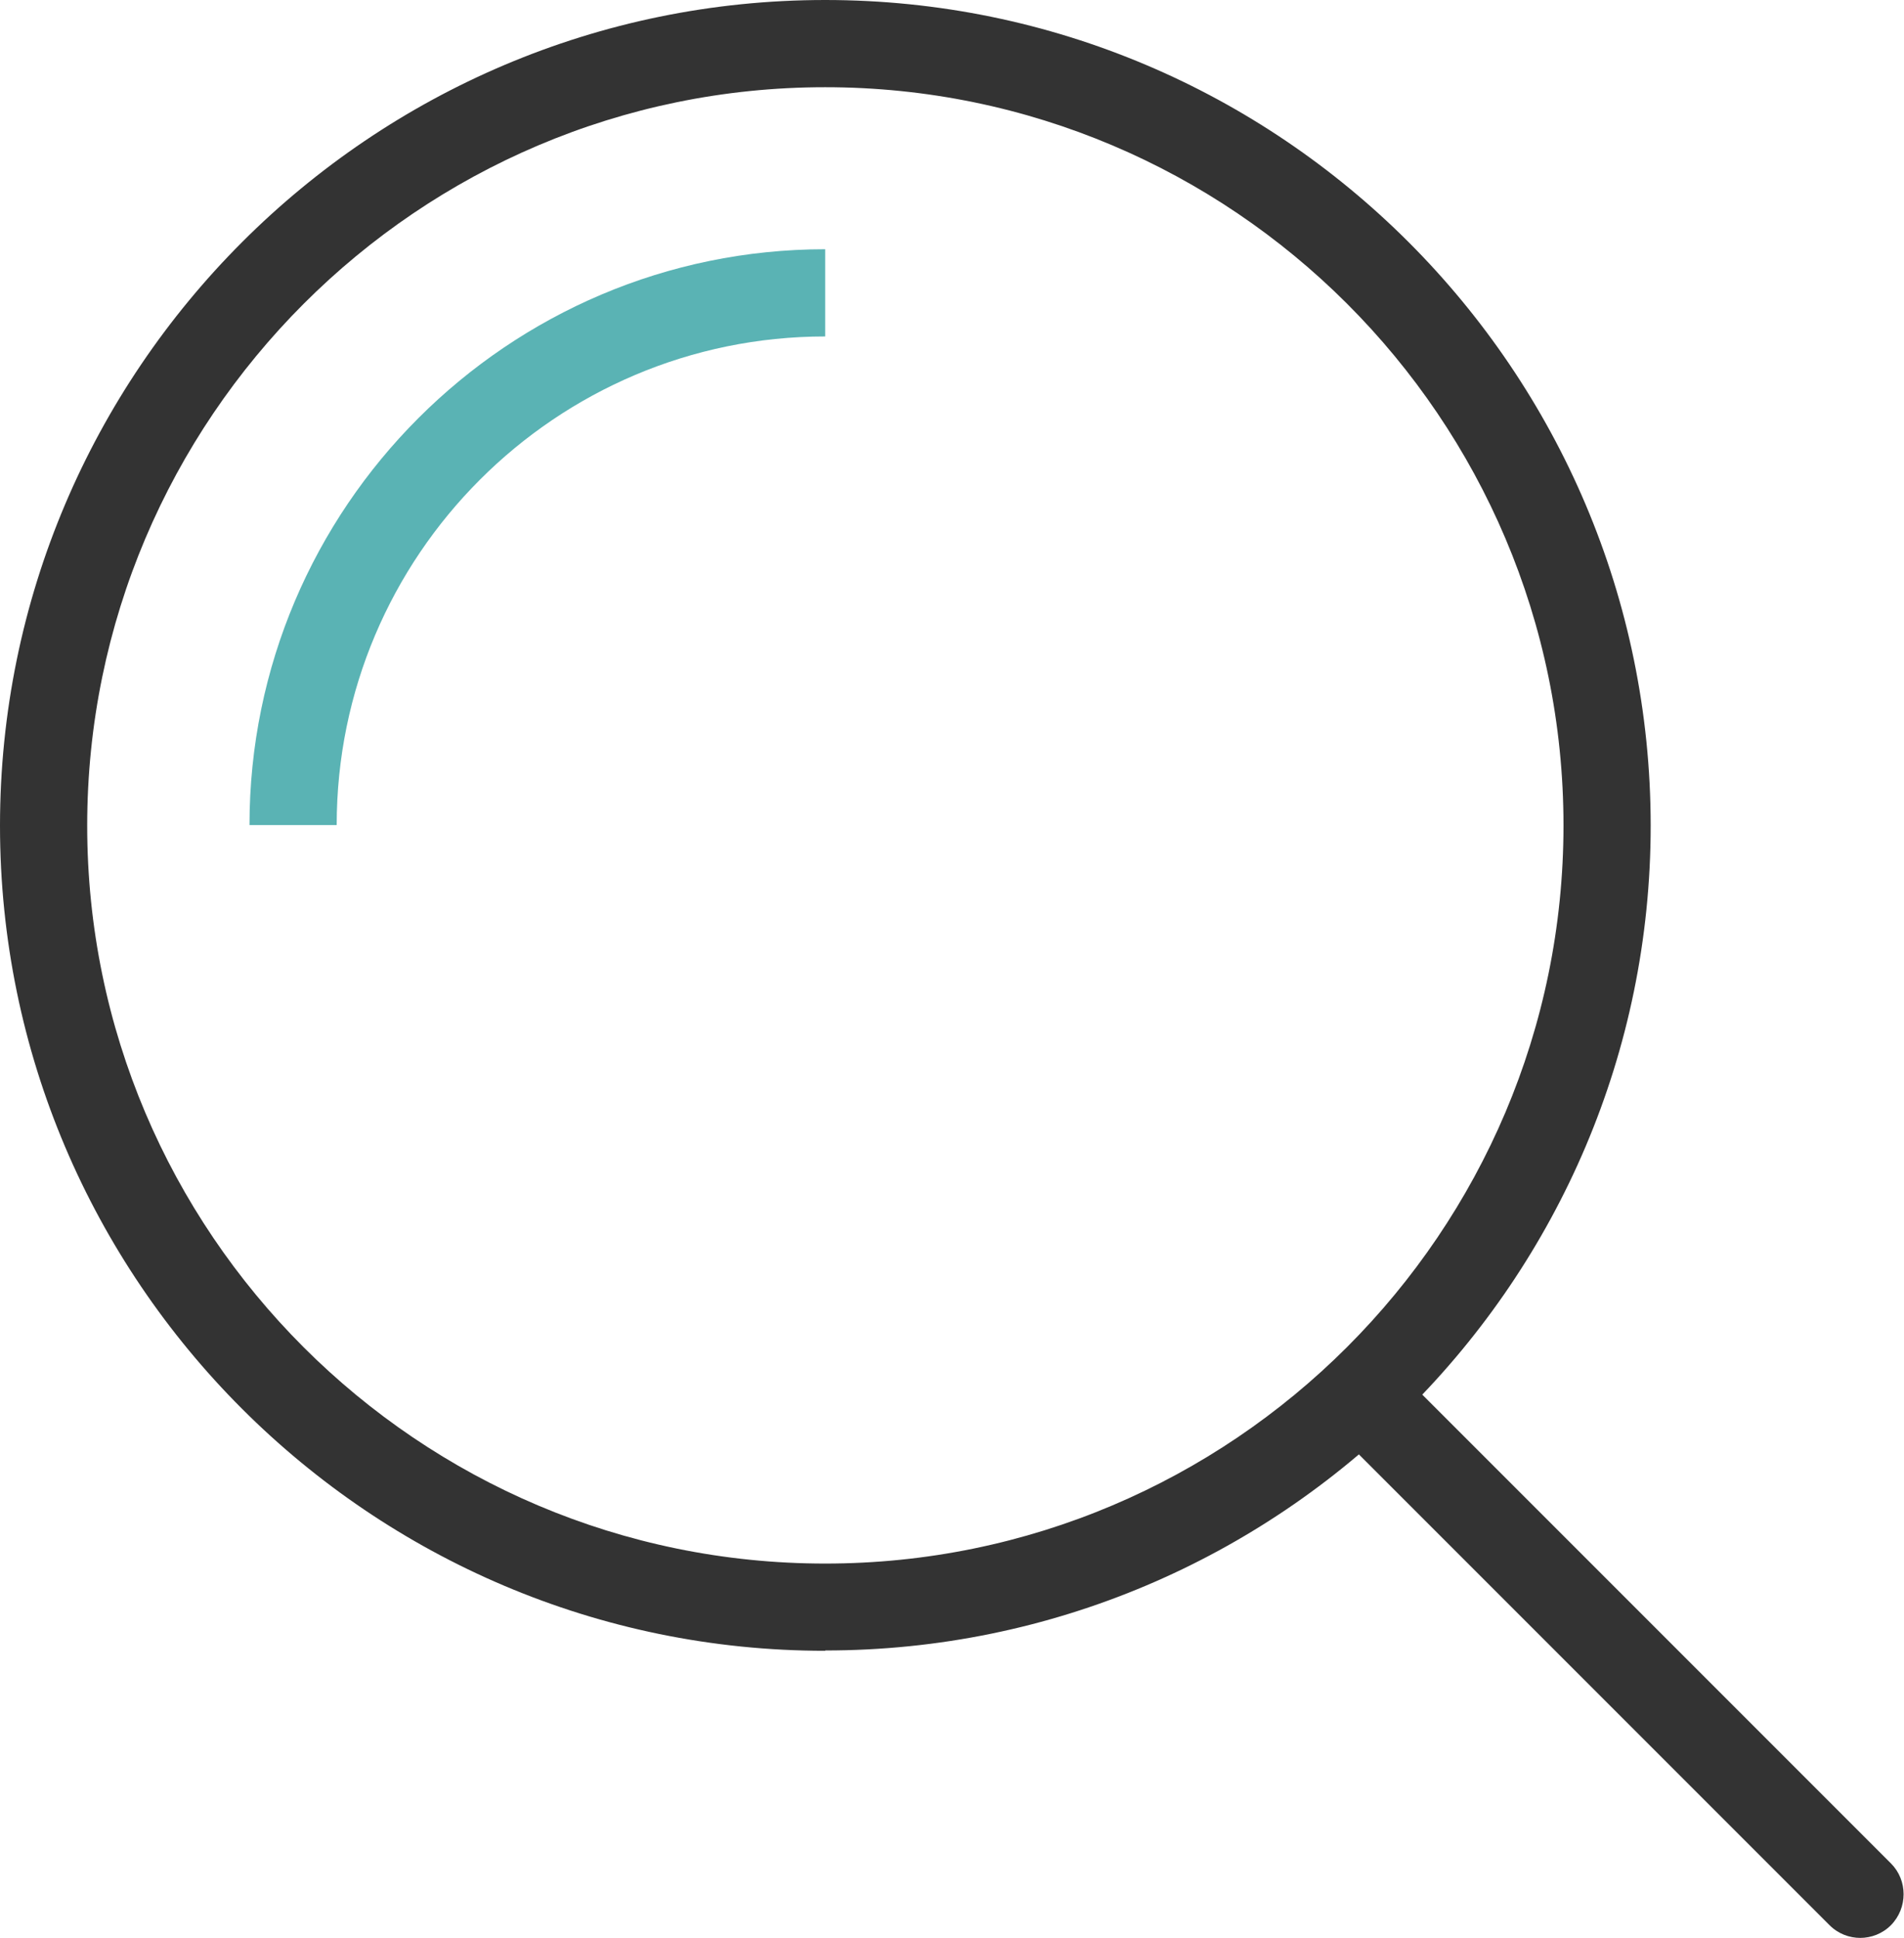
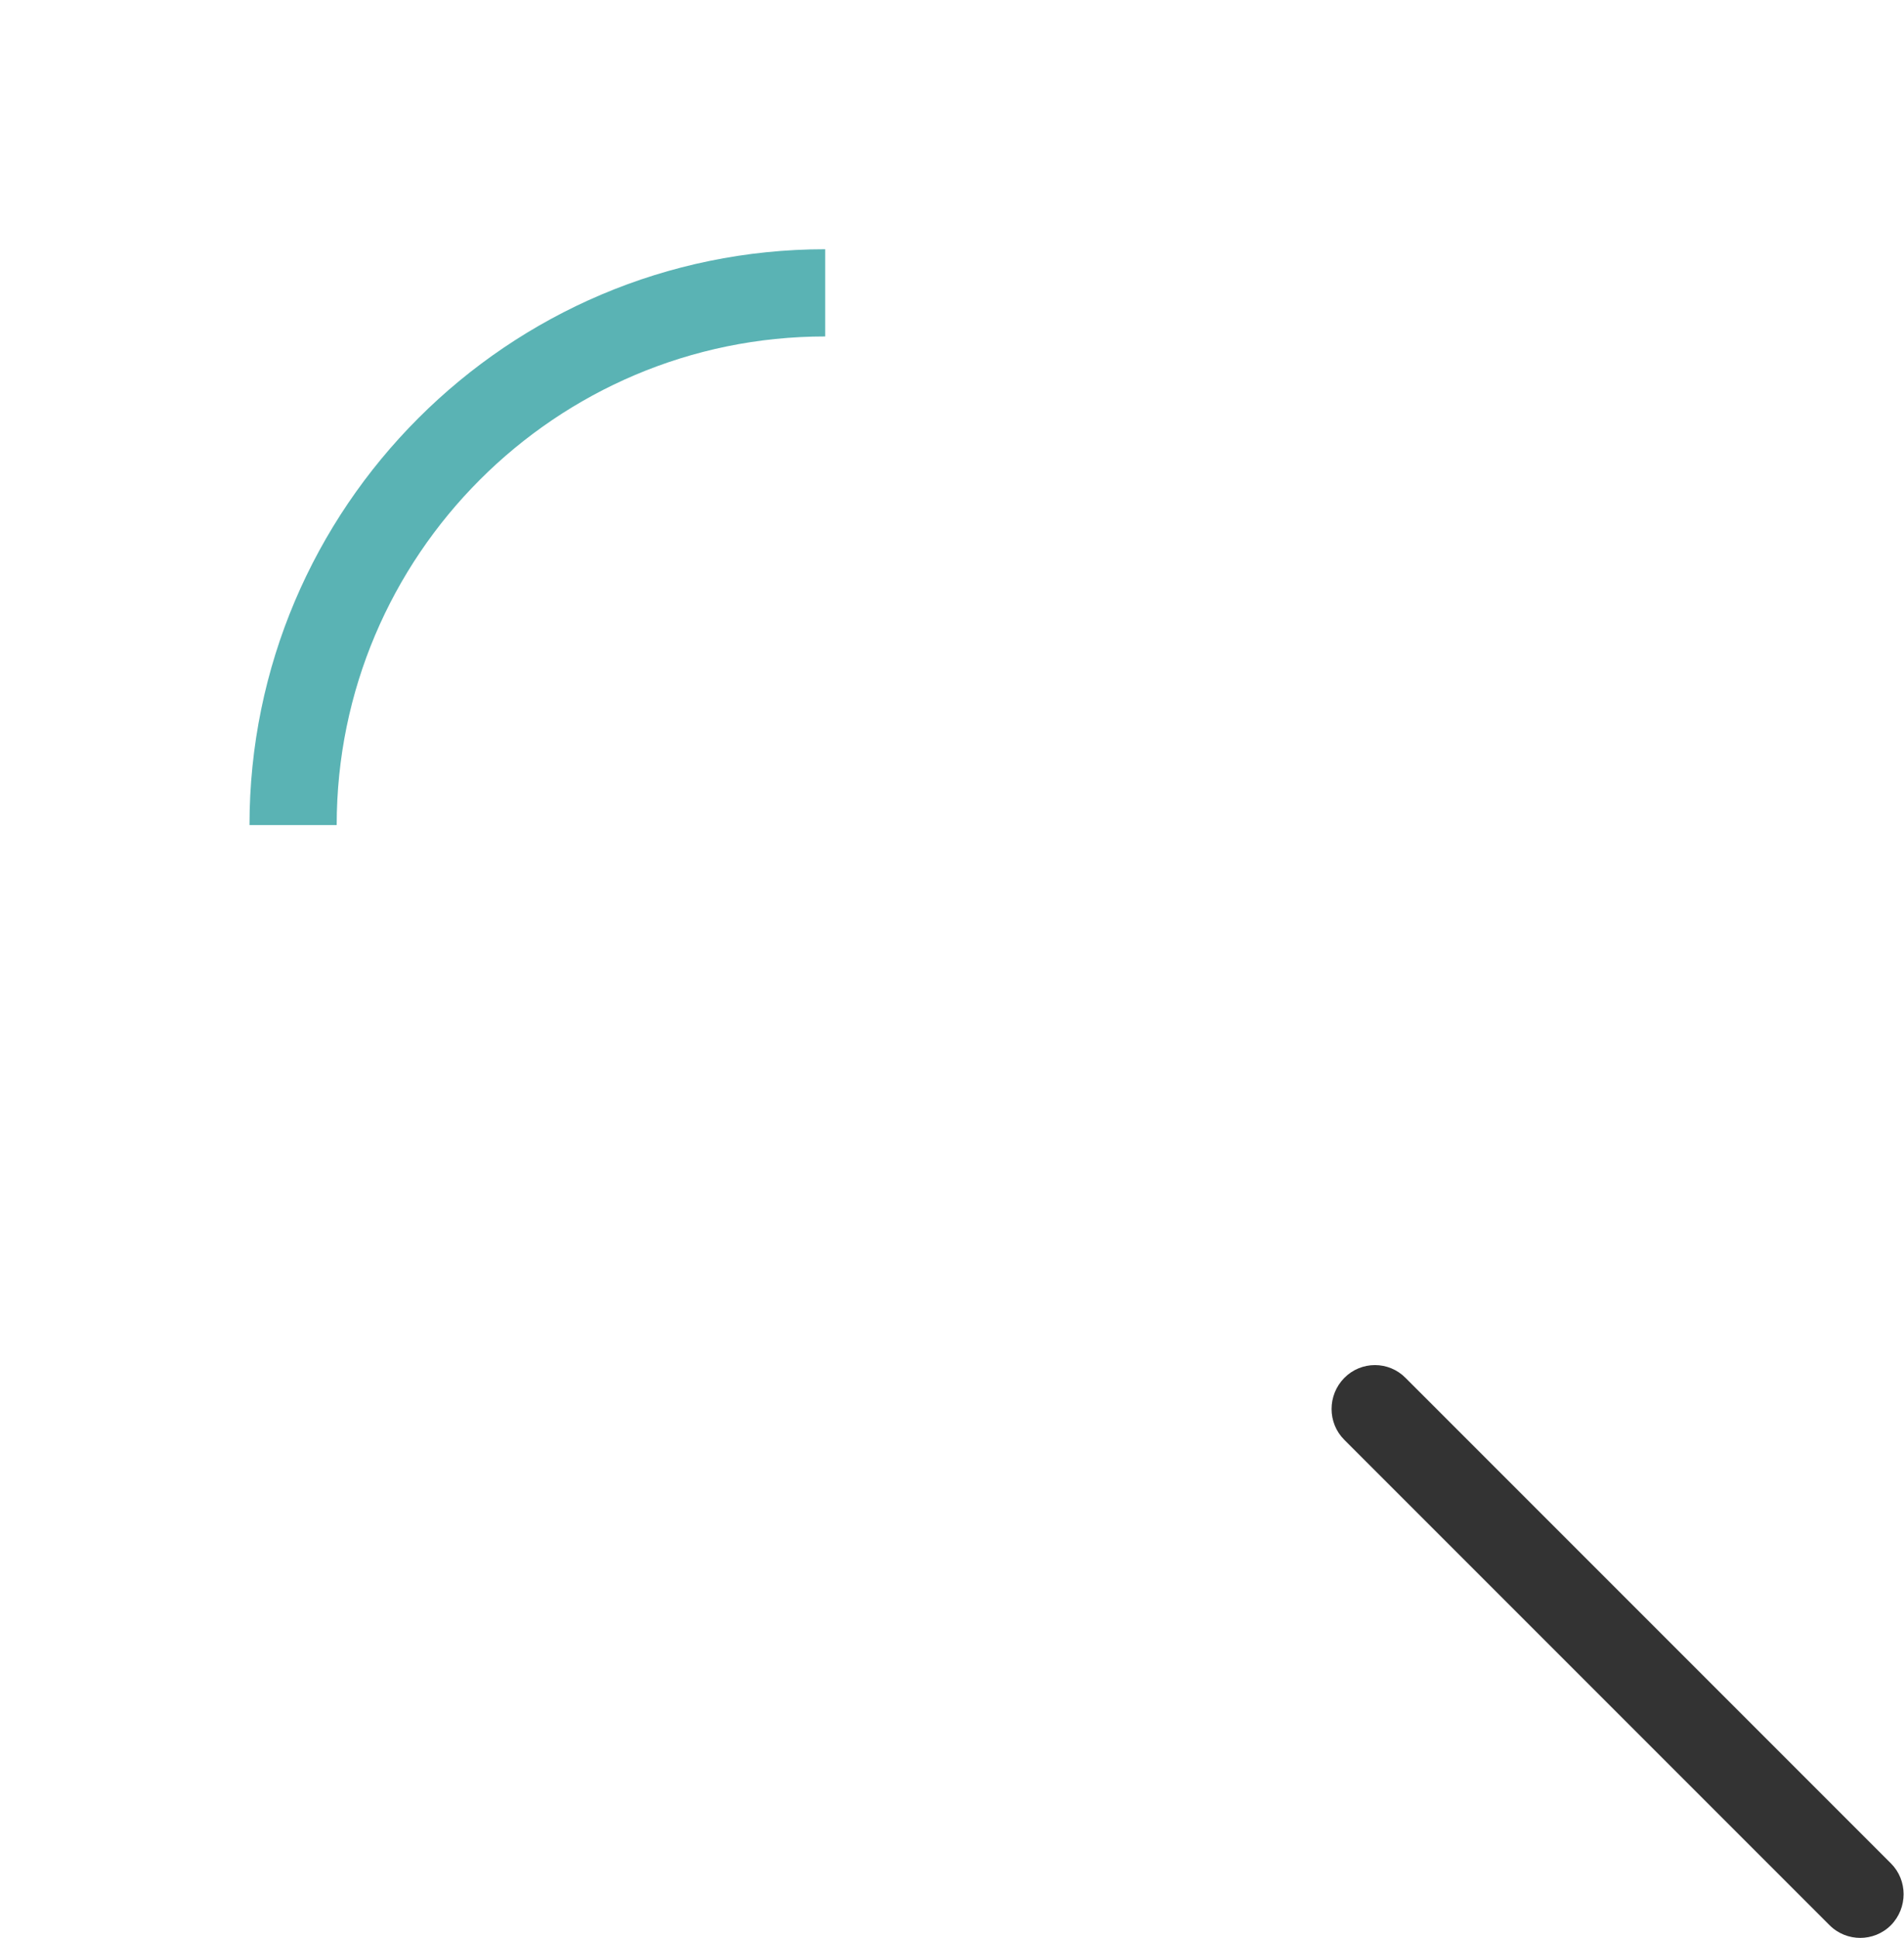
<svg xmlns="http://www.w3.org/2000/svg" id="Layer_1" viewBox="0 0 59.83 60.88">
  <defs>
    <style>.cls-1{fill:#333;}.cls-2{fill:#5ab3b4;}</style>
  </defs>
-   <path class="cls-1" d="m25.93,51.86C11.64,51.86,0,40.23,0,25.94,0,11.64,11.64,0,25.93,0c14.3,0,25.93,11.63,25.94,25.93,0,14.3-11.64,25.92-25.94,25.92h0Zm0-49.12c-12.78,0-23.19,10.41-23.19,23.2,0,12.78,10.4,23.18,23.19,23.18s23.2-10.4,23.2-23.19c0-12.79-10.41-23.19-23.2-23.19h0Z" />
  <path class="cls-2" d="m10.58,25.92h-2.74C7.84,15.95,15.96,7.83,25.93,7.83v2.74c-8.47,0-15.35,6.89-15.35,15.35h0Z" />
  <path class="cls-1" d="m58.46,60.88c-.35,0-.7-.13-.97-.4l-15.25-15.25c-.53-.53-.53-1.4,0-1.94.53-.54,1.4-.54,1.93,0l15.25,15.25c.53.53.53,1.4,0,1.94-.27.27-.62.4-.97.4h0Z" />
</svg>